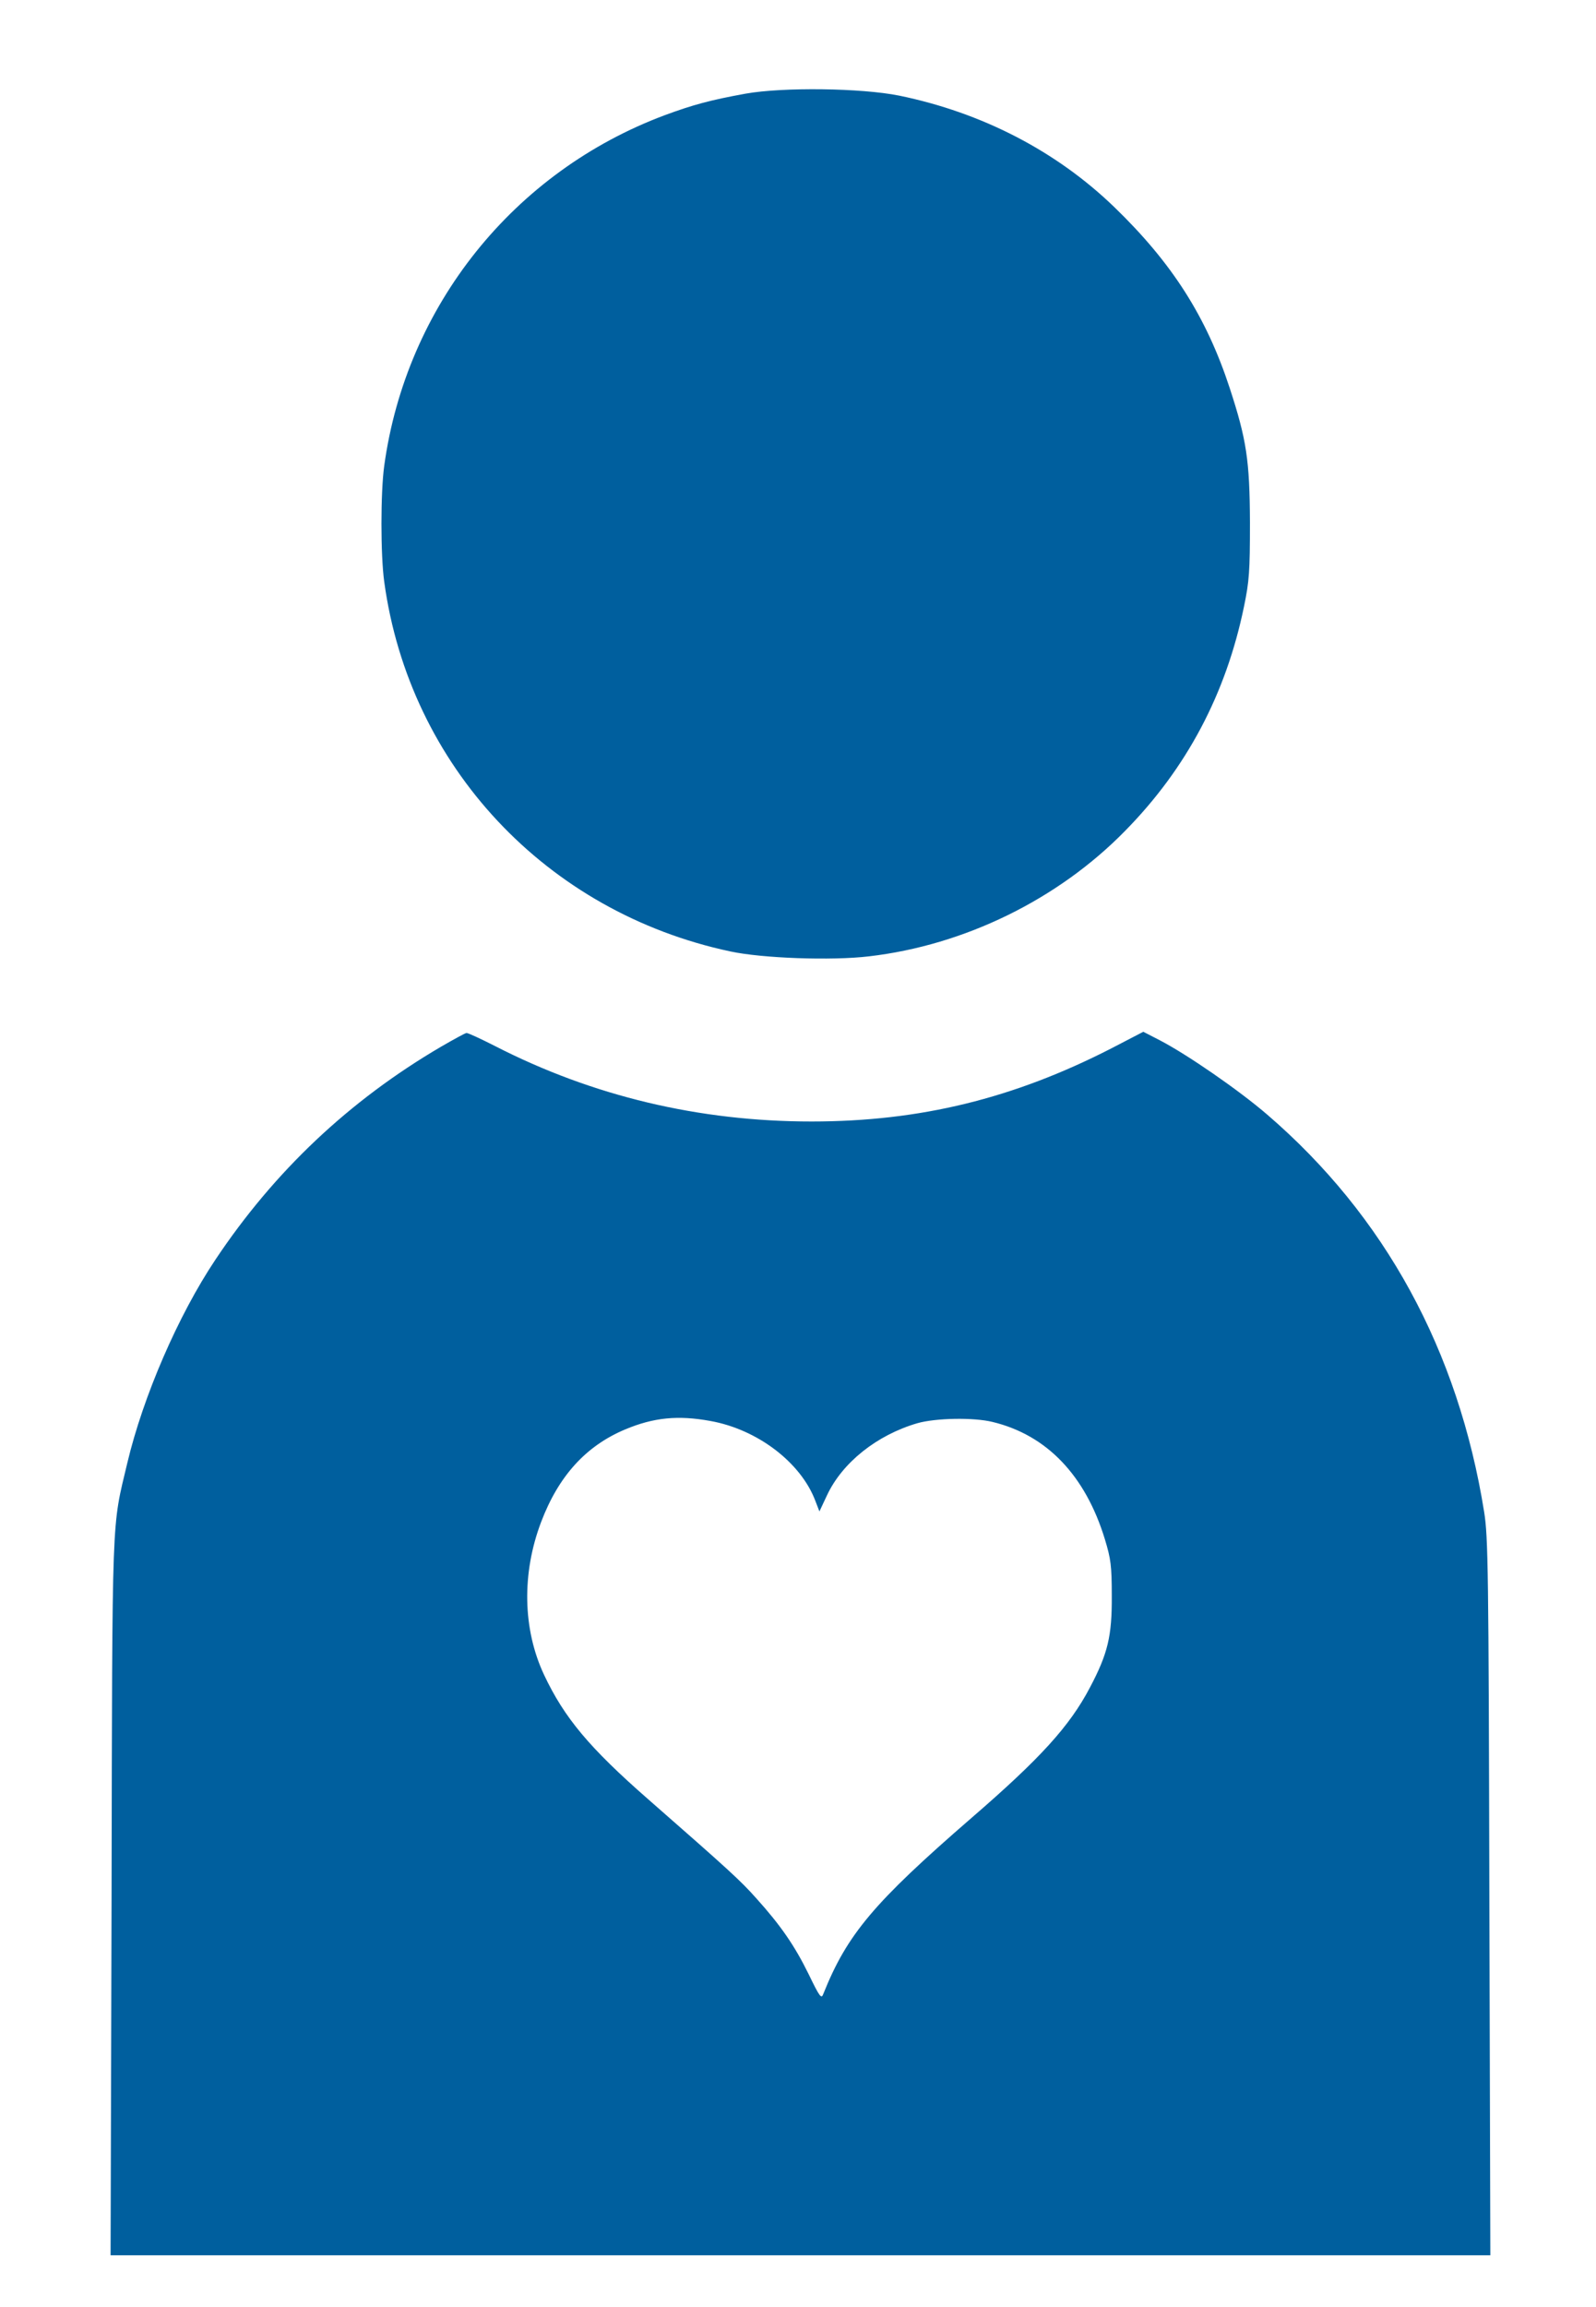
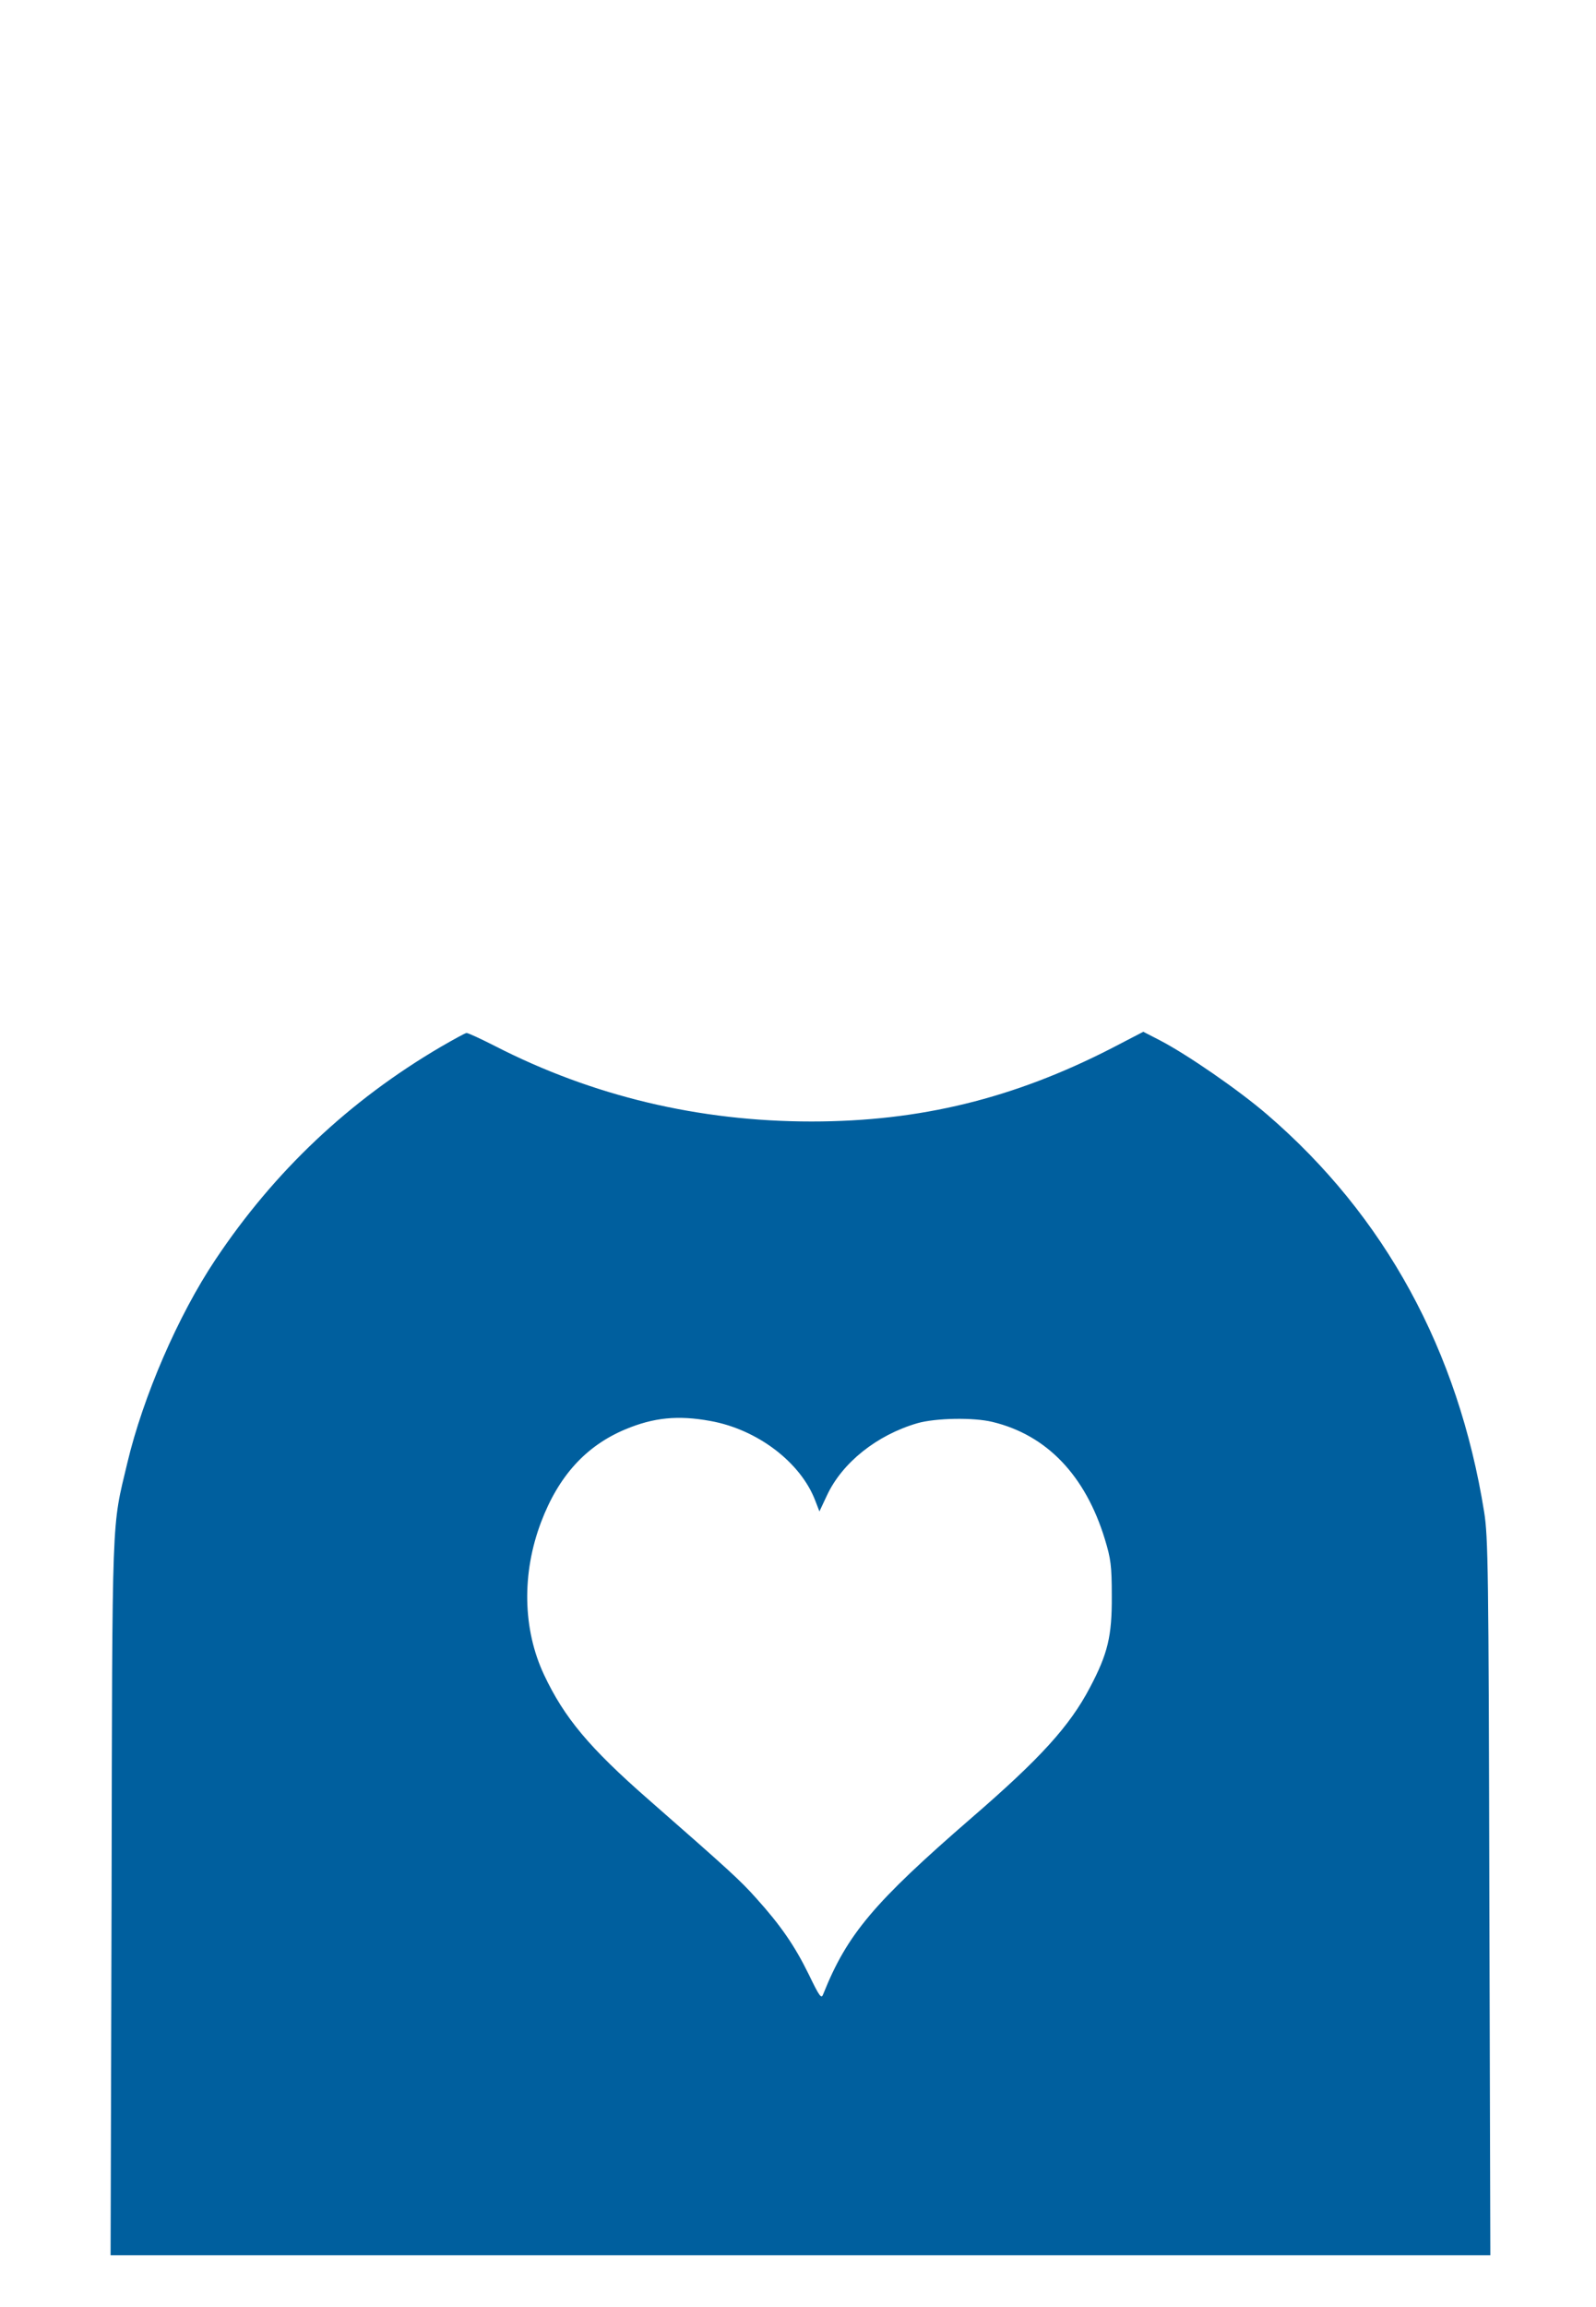
<svg xmlns="http://www.w3.org/2000/svg" version="1.0" width="648pt" height="936pt" viewBox="0 0 648 936" preserveAspectRatio="xMidYMid meet">
  <defs>
    <style>
            .b105b832-d8a1-4490-b164-b41d09485e4c {
            fill: none;
            }

            .aa832226-ee4e-4107-8a58-7a3b64c90abc {
            clip-path: url(#e2733e14-725c-4f0f-b271-e853f01f3fb7);
            }

            .b20116aa-f03b-4d4a-b41a-5c26a07a445d {
            fill: #005f9e;
            }
        </style>
  </defs>
  <g transform="translate(0,936) scale(0.1,-0.1)" fill="#005f9e" stroke="none">
-     <path d="M3027 8980 c-143 -26 -213 -45 -327 -87 -614 -229 -1051 -774 -1140 -1423 -15 -109 -15 -361 0 -470 102 -748 658 -1341 1405 -1500 130 -28 412 -38 563 -20 388 45 768 231 1040 509 250 254 410 556 483 911 21 102 24 140 24 340 -1 253 -14 337 -82 545 -95 290 -234 508 -469 735 -235 227 -537 383 -873 452 -154 31 -472 35 -624 8z" />
    <path d="M1790 5113 c-372 -218 -676 -505 -915 -863 -152 -227 -294 -556 -358 -825 -64 -270 -61 -169 -64 -1763 l-4 -1452 2801 0 2801 0 -4 1452 c-3 1329 -5 1462 -21 1563 -105 656 -403 1202 -881 1613 -115 99 -325 244 -437 302 l-66 34 -129 -67 c-398 -204 -778 -297 -1218 -297 -457 0 -889 103 -1285 306 -59 30 -111 54 -116 53 -5 0 -52 -26 -104 -56z m1094 -1518 c191 -34 367 -168 426 -323 l17 -44 31 66 c62 132 202 244 367 292 74 21 228 24 305 5 220 -53 377 -217 456 -476 24 -79 28 -107 28 -230 1 -163 -16 -234 -89 -372 -82 -156 -201 -287 -480 -528 -397 -344 -505 -472 -602 -714 -8 -22 -14 -15 -60 80 -56 114 -112 196 -212 307 -64 72 -110 114 -439 402 -239 209 -341 331 -423 505 -87 185 -91 412 -12 620 71 187 182 309 342 376 115 48 213 58 345 34z" />
  </g>
</svg>